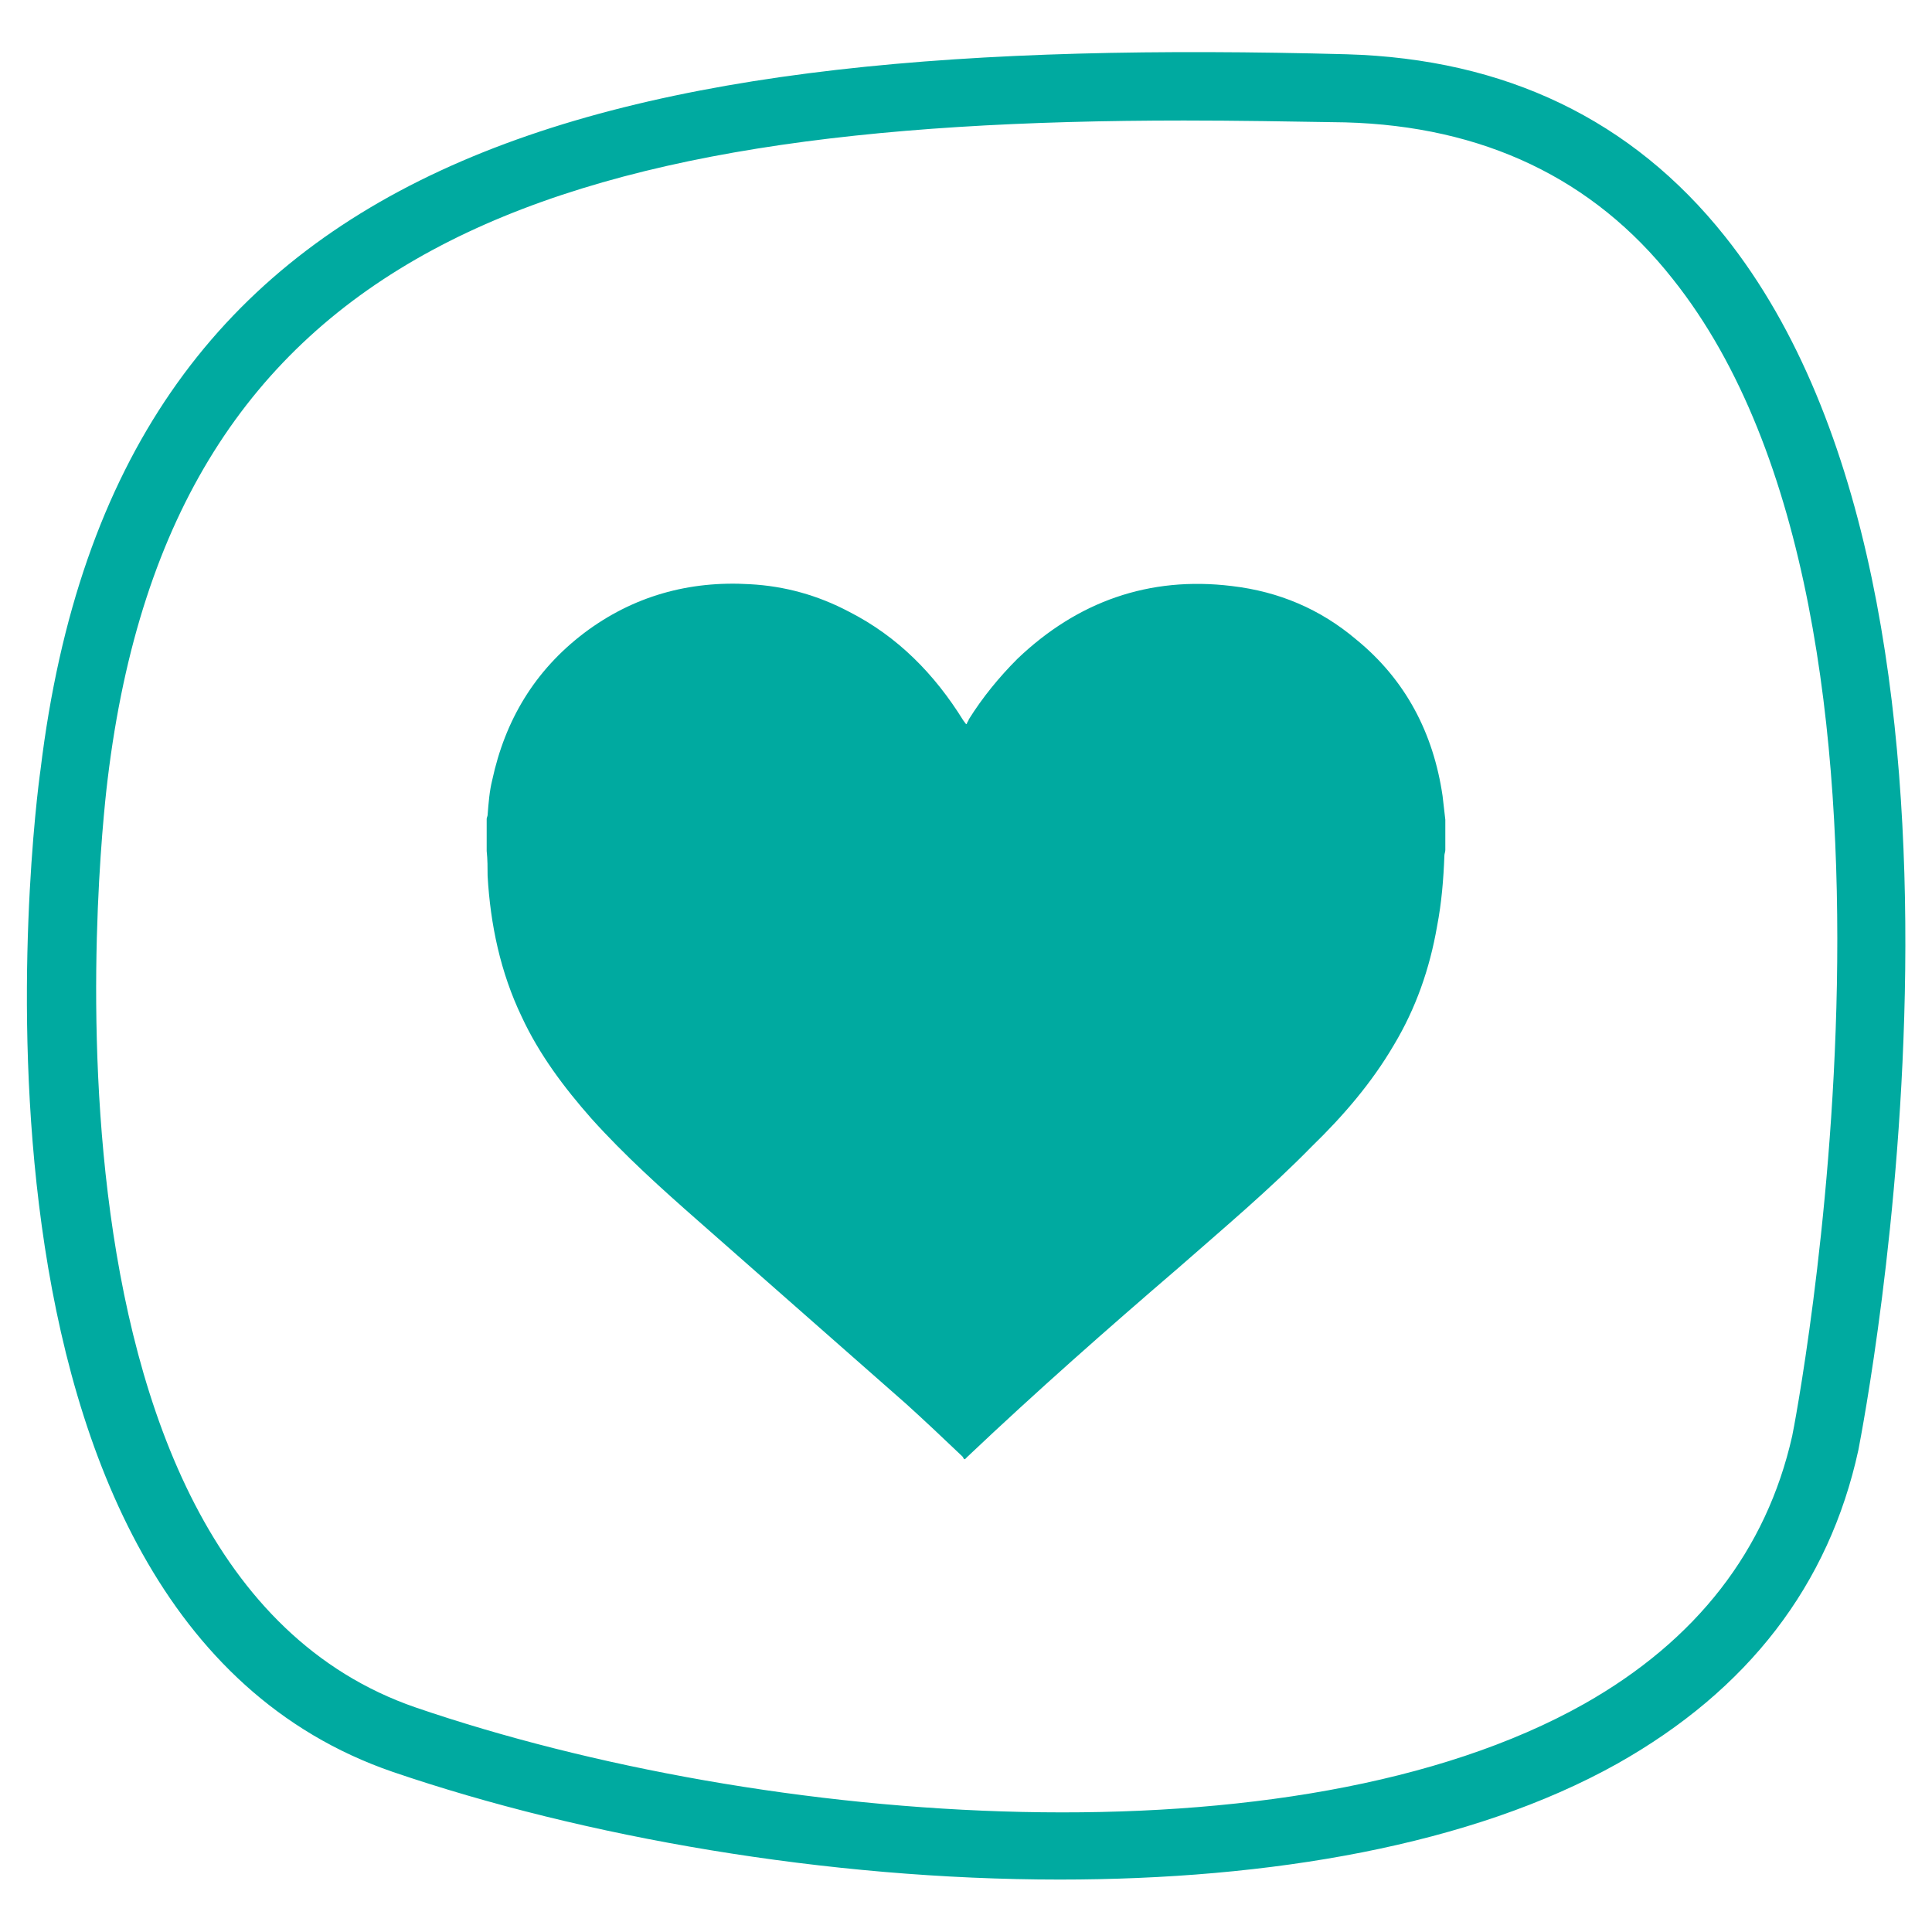
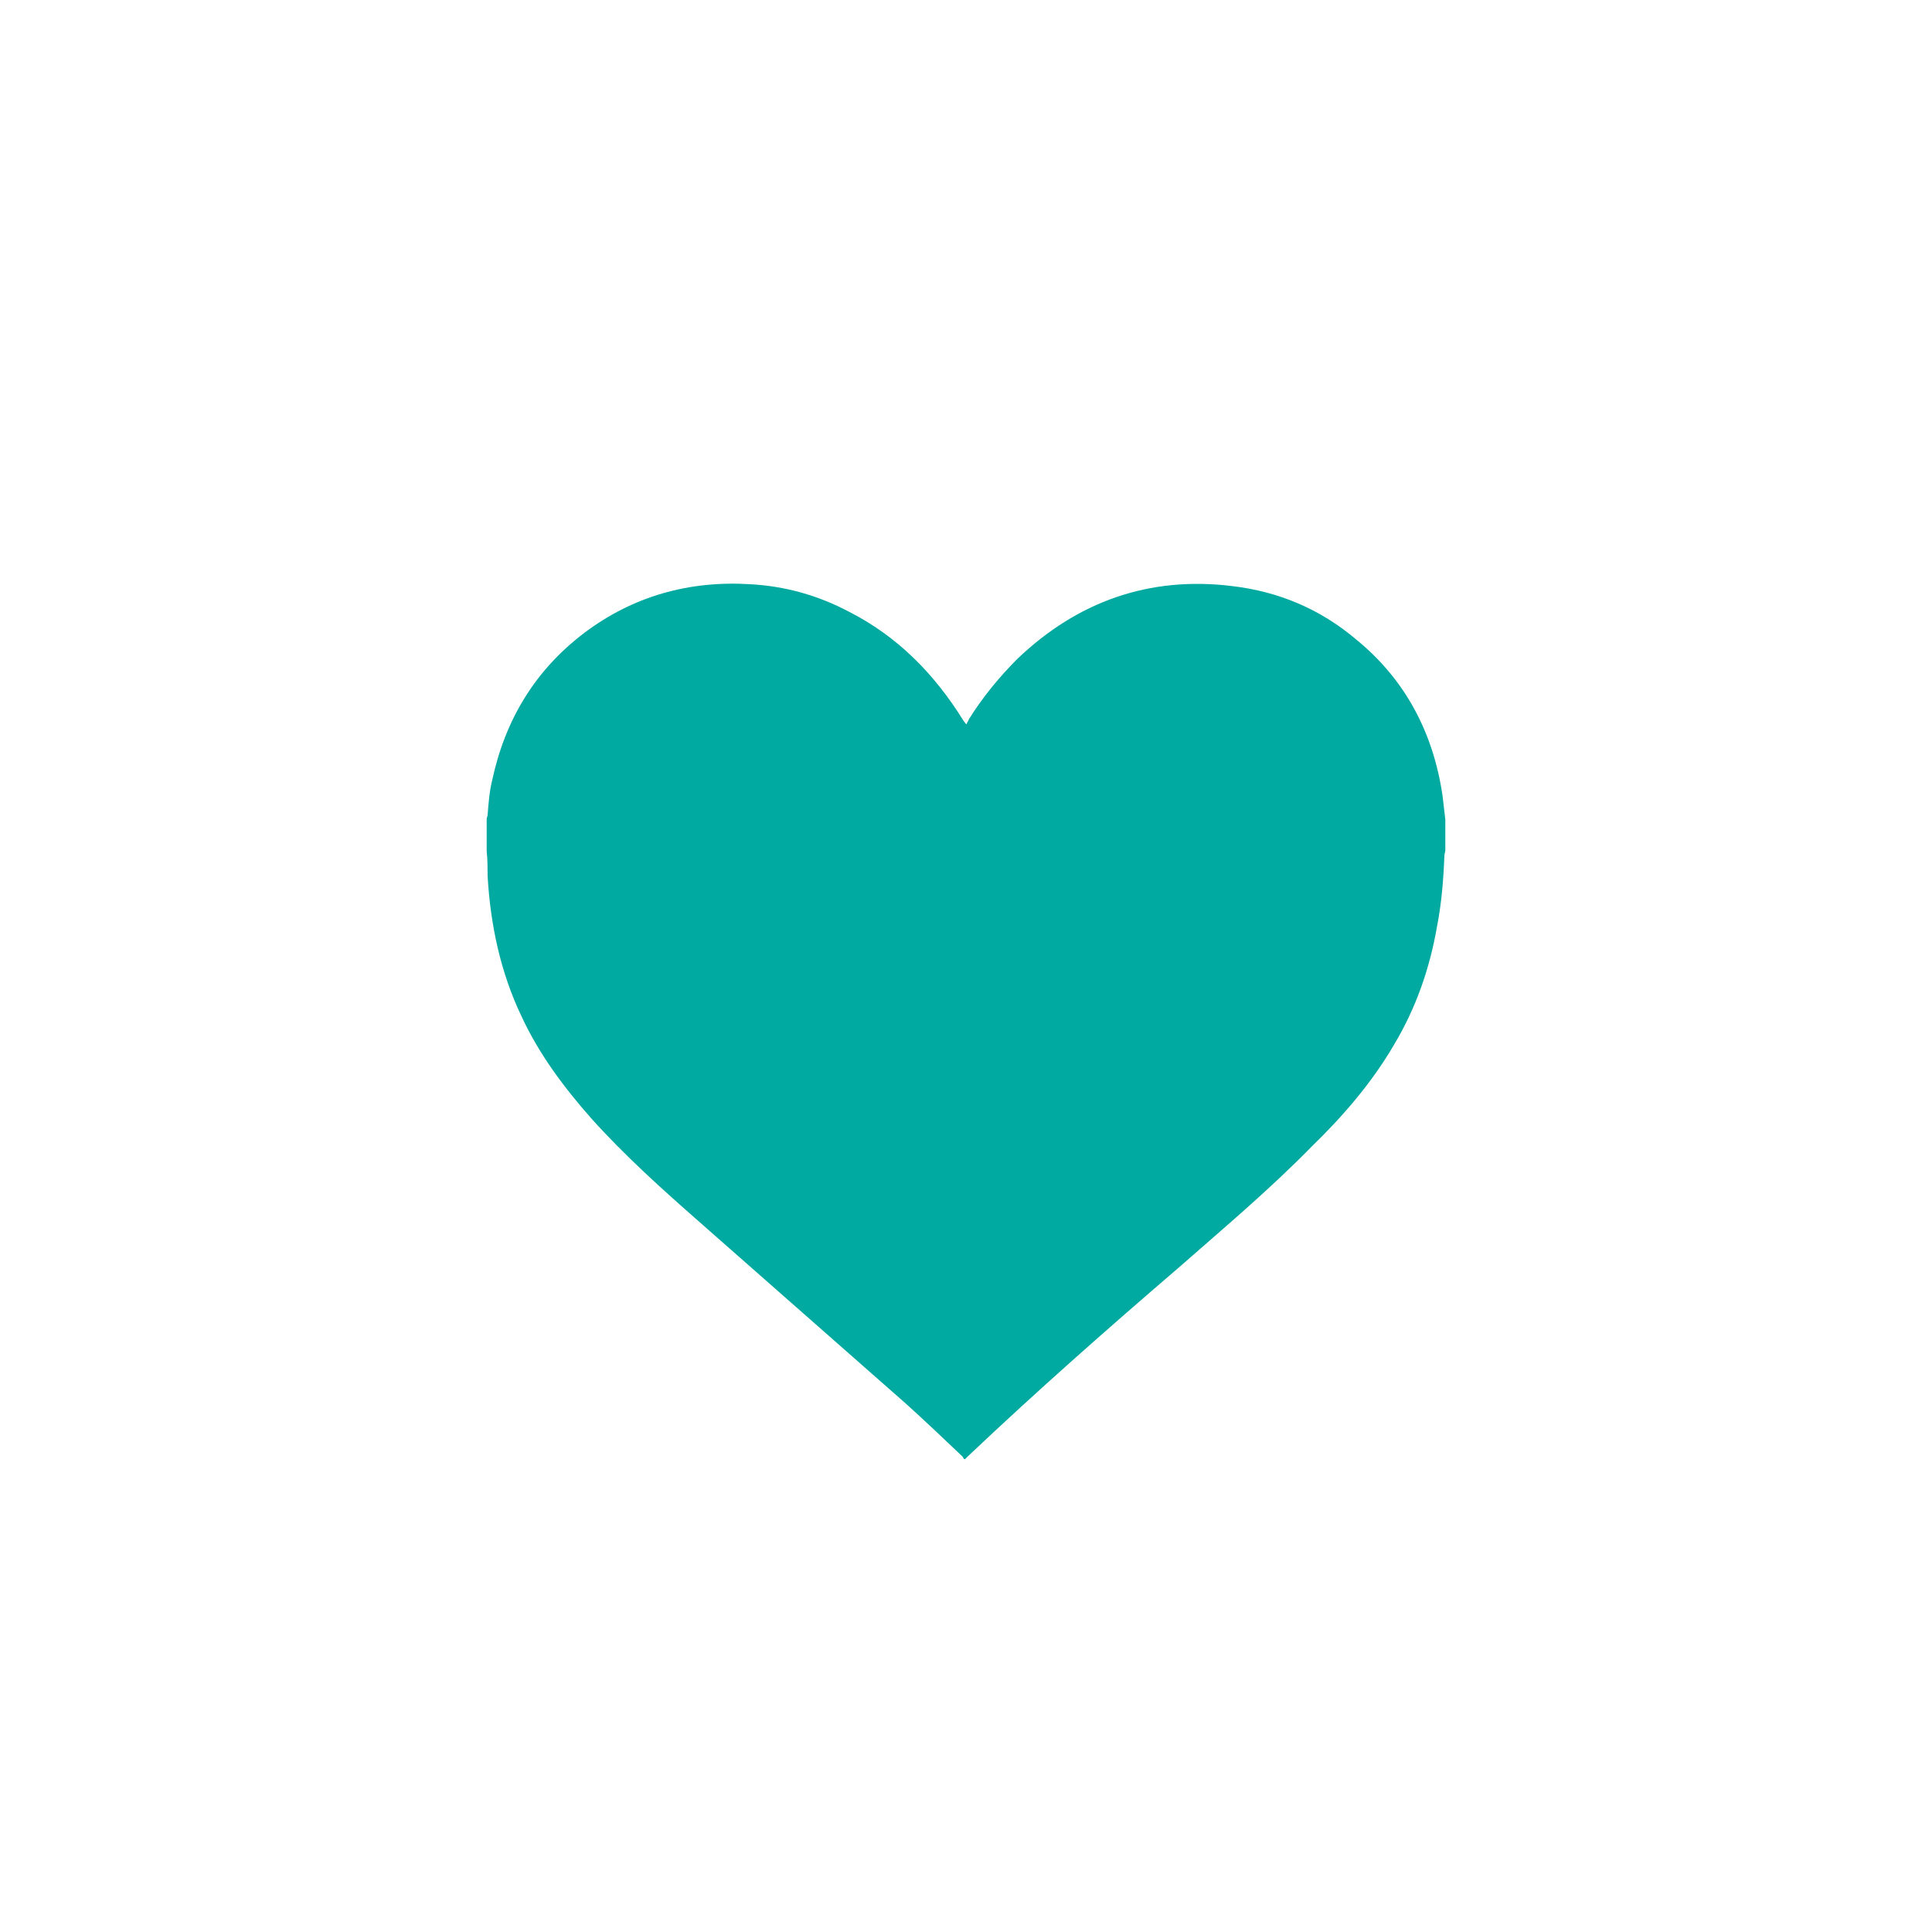
<svg xmlns="http://www.w3.org/2000/svg" id="Capa_1" x="0px" y="0px" viewBox="0 0 210 210" style="enable-background:new 0 0 210 210;" xml:space="preserve">
  <style type="text/css">
	.st0{fill:#00AAA0;}
</style>
  <g id="XMLID_4_">
-     <path id="XMLID_2121_" class="st0" d="M115.2,204.3c-25.3,0-51.7-4.6-72.5-11.7C-7.4,175.4,3.8,87.8,4.4,83.7   c8.2-67.8,60.4-80,142-77.8c17.2,0.5,31,7.1,41.1,19.8c32.2,40.4,15.2,128.2,14.5,131.9c-3.2,14.7-12,26.1-26.2,34.1   C159.9,200.6,138,204.3,115.2,204.3 M128.7,13.1c-68.9,0-110,13.7-117,71.6l0,0c-0.1,0.9-11,85.6,33.5,100.9   c38,13,95.4,17.4,127-0.4c12.2-6.9,19.8-16.7,22.6-29.1c0.2-0.8,17.1-88.1-13-125.8c-8.6-10.9-20.6-16.6-35.6-17   C140.2,13.2,134.3,13.1,128.7,13.1" />
    <path id="XMLID_2118_" class="st0" d="M52.9,92.5V89c0-0.1,0.1-0.3,0.1-0.4c0.1-1.3,0.2-2.6,0.5-3.8c1.4-6.5,4.6-11.9,10-16   c5.3-4,11.4-5.7,18-5.3c3.8,0.2,7.4,1.2,10.8,3c5.3,2.7,9.3,6.8,12.4,11.8l0.3,0.4c0.1,0,0.1,0,0.1-0.1c0.1-0.2,0.2-0.3,0.2-0.4   c1.5-2.4,3.3-4.6,5.3-6.6c6.5-6.2,14.3-9,23.3-7.9c5.1,0.6,9.6,2.5,13.5,5.8c5.4,4.4,8.4,10.2,9.4,17c0.1,0.9,0.2,1.7,0.3,2.6v3.3   c0,0.2-0.1,0.4-0.1,0.6c-0.1,2.6-0.3,5.1-0.8,7.7c-0.8,4.6-2.3,8.9-4.7,12.9c-2.4,4.1-5.5,7.7-8.9,11c-4.6,4.7-9.6,8.9-14.5,13.2   c-7.8,6.7-15.4,13.4-22.9,20.5c-0.1,0.1-0.2,0.2-0.3,0.3h-0.1c-0.1-0.1-0.1-0.2-0.2-0.3c-2-1.9-4-3.8-6.1-5.7   c-7.5-6.6-15-13.2-22.5-19.8c-4.1-3.6-8.1-7.2-11.7-11.2c-3-3.4-5.7-7-7.6-11.1c-2.3-4.8-3.4-10-3.7-15.3   C53,94.4,53,93.4,52.9,92.5" />
  </g>
</svg>